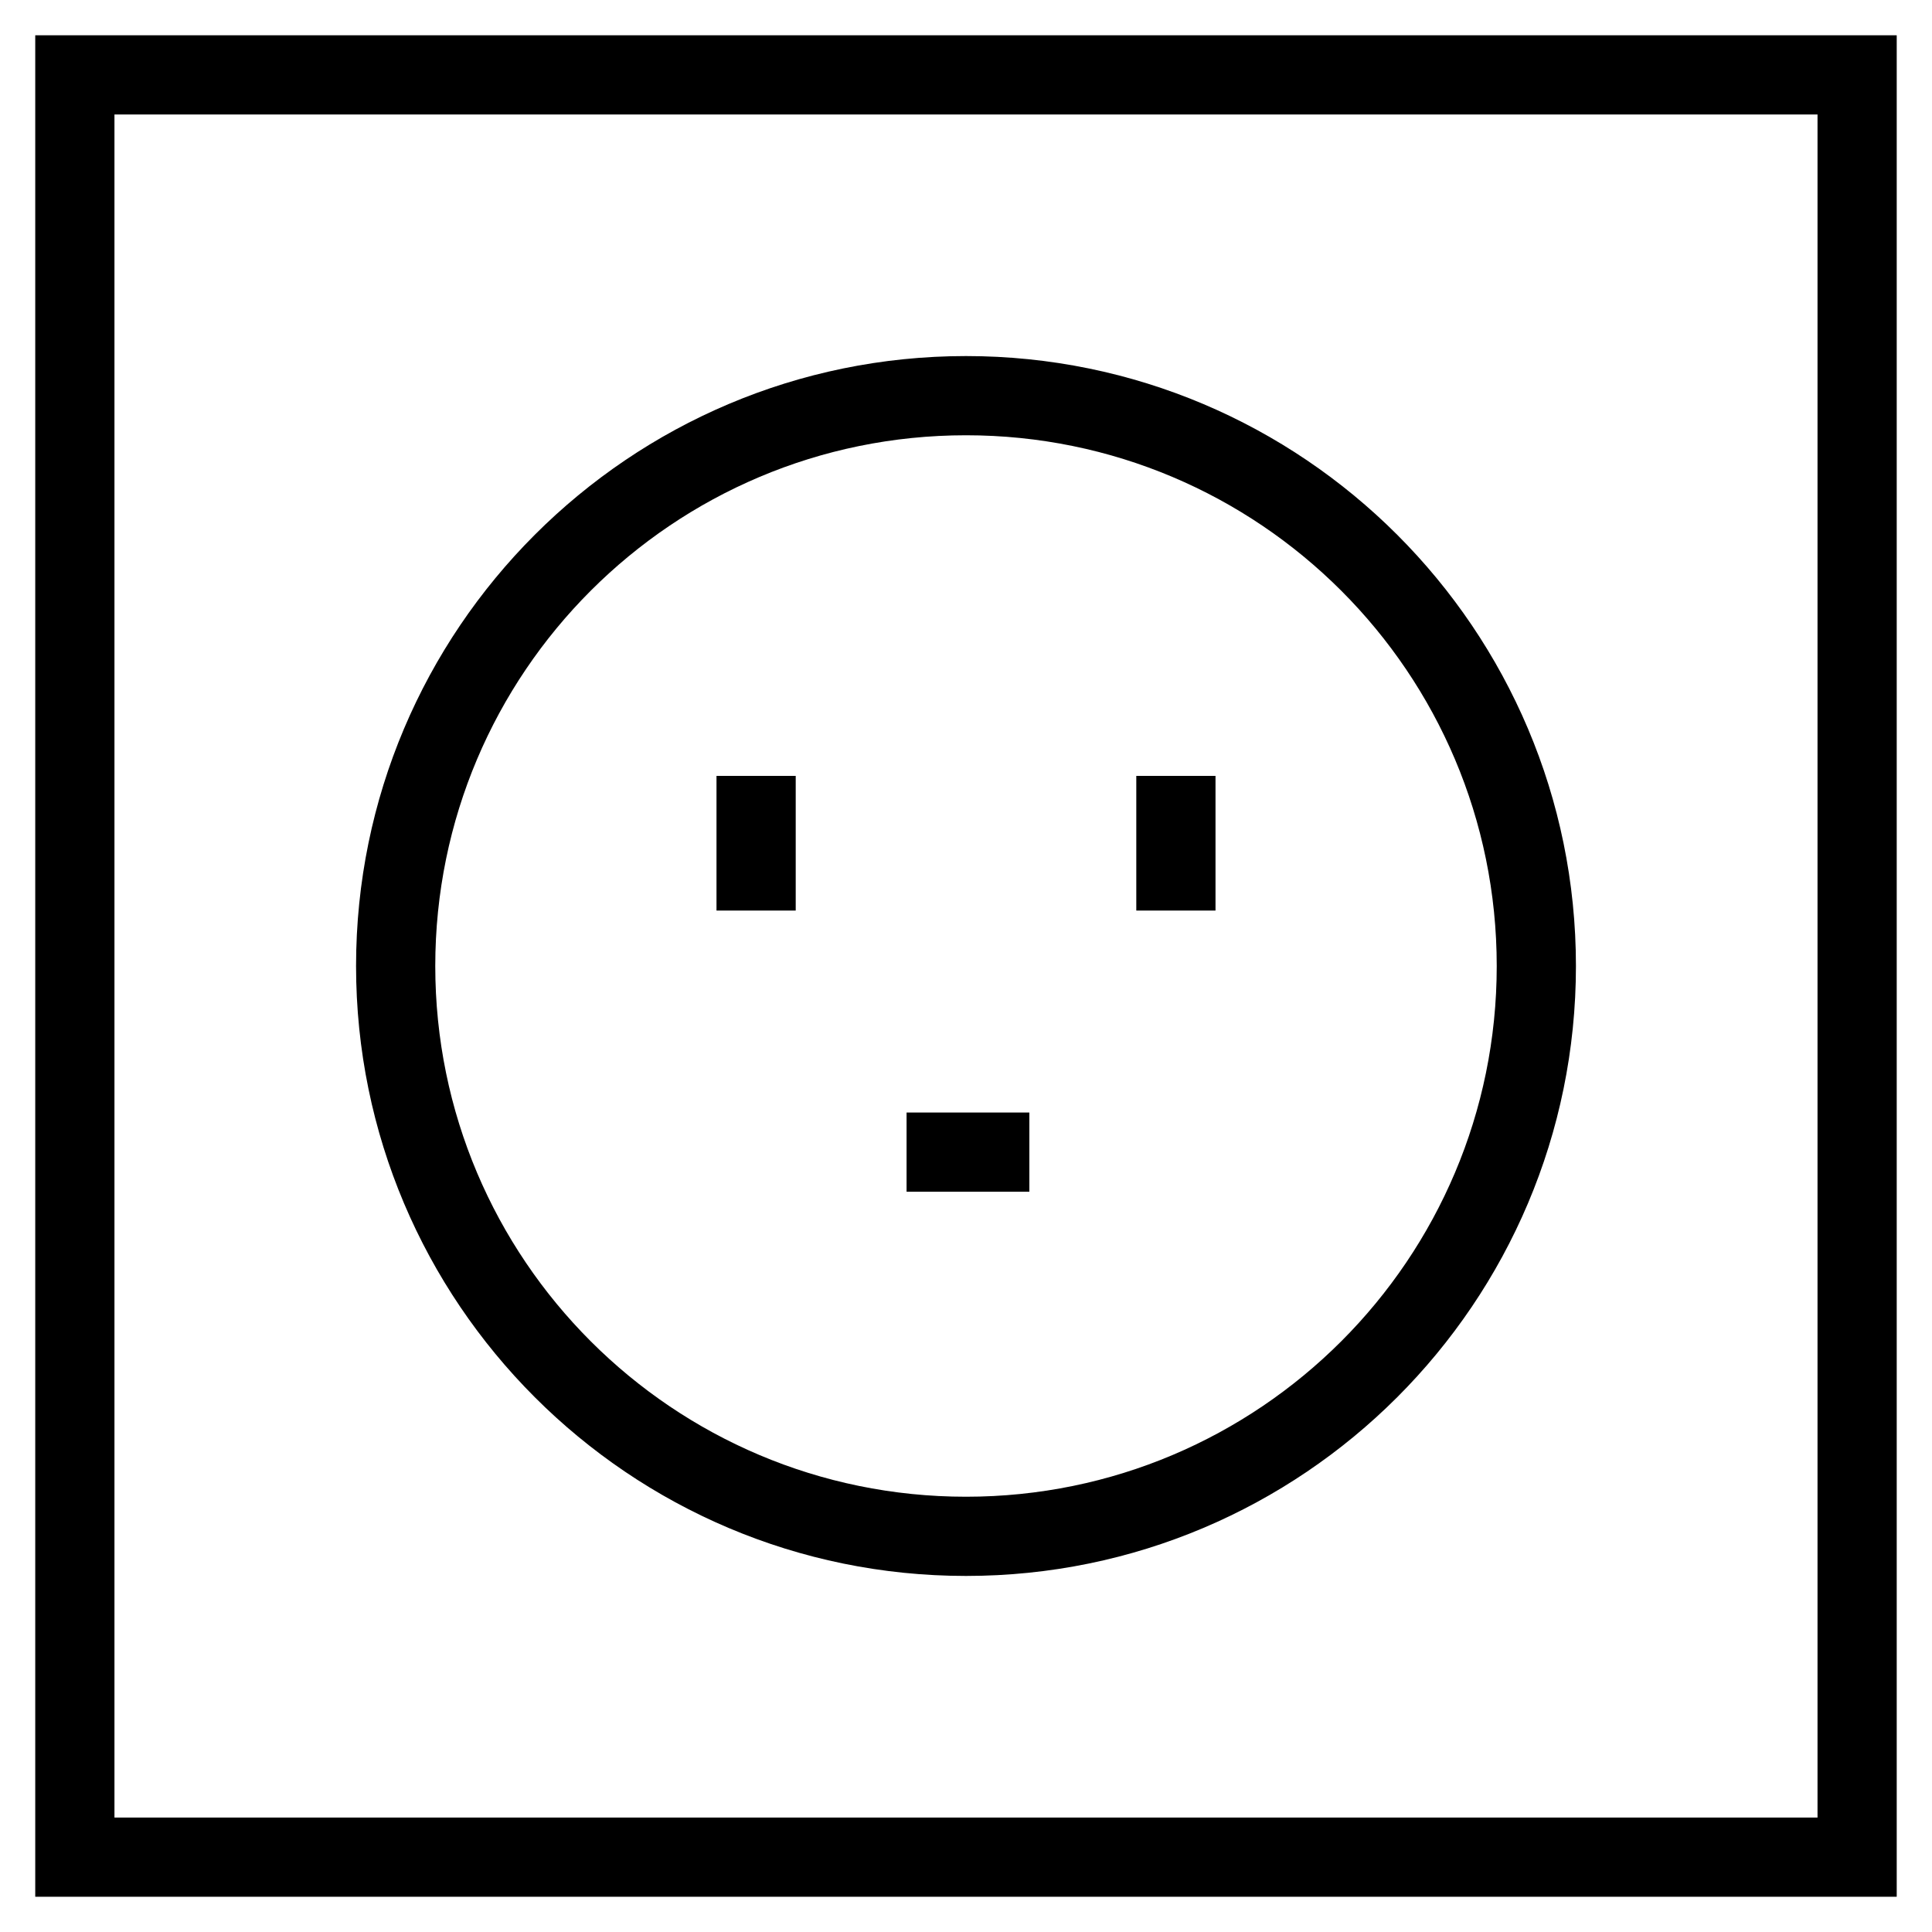
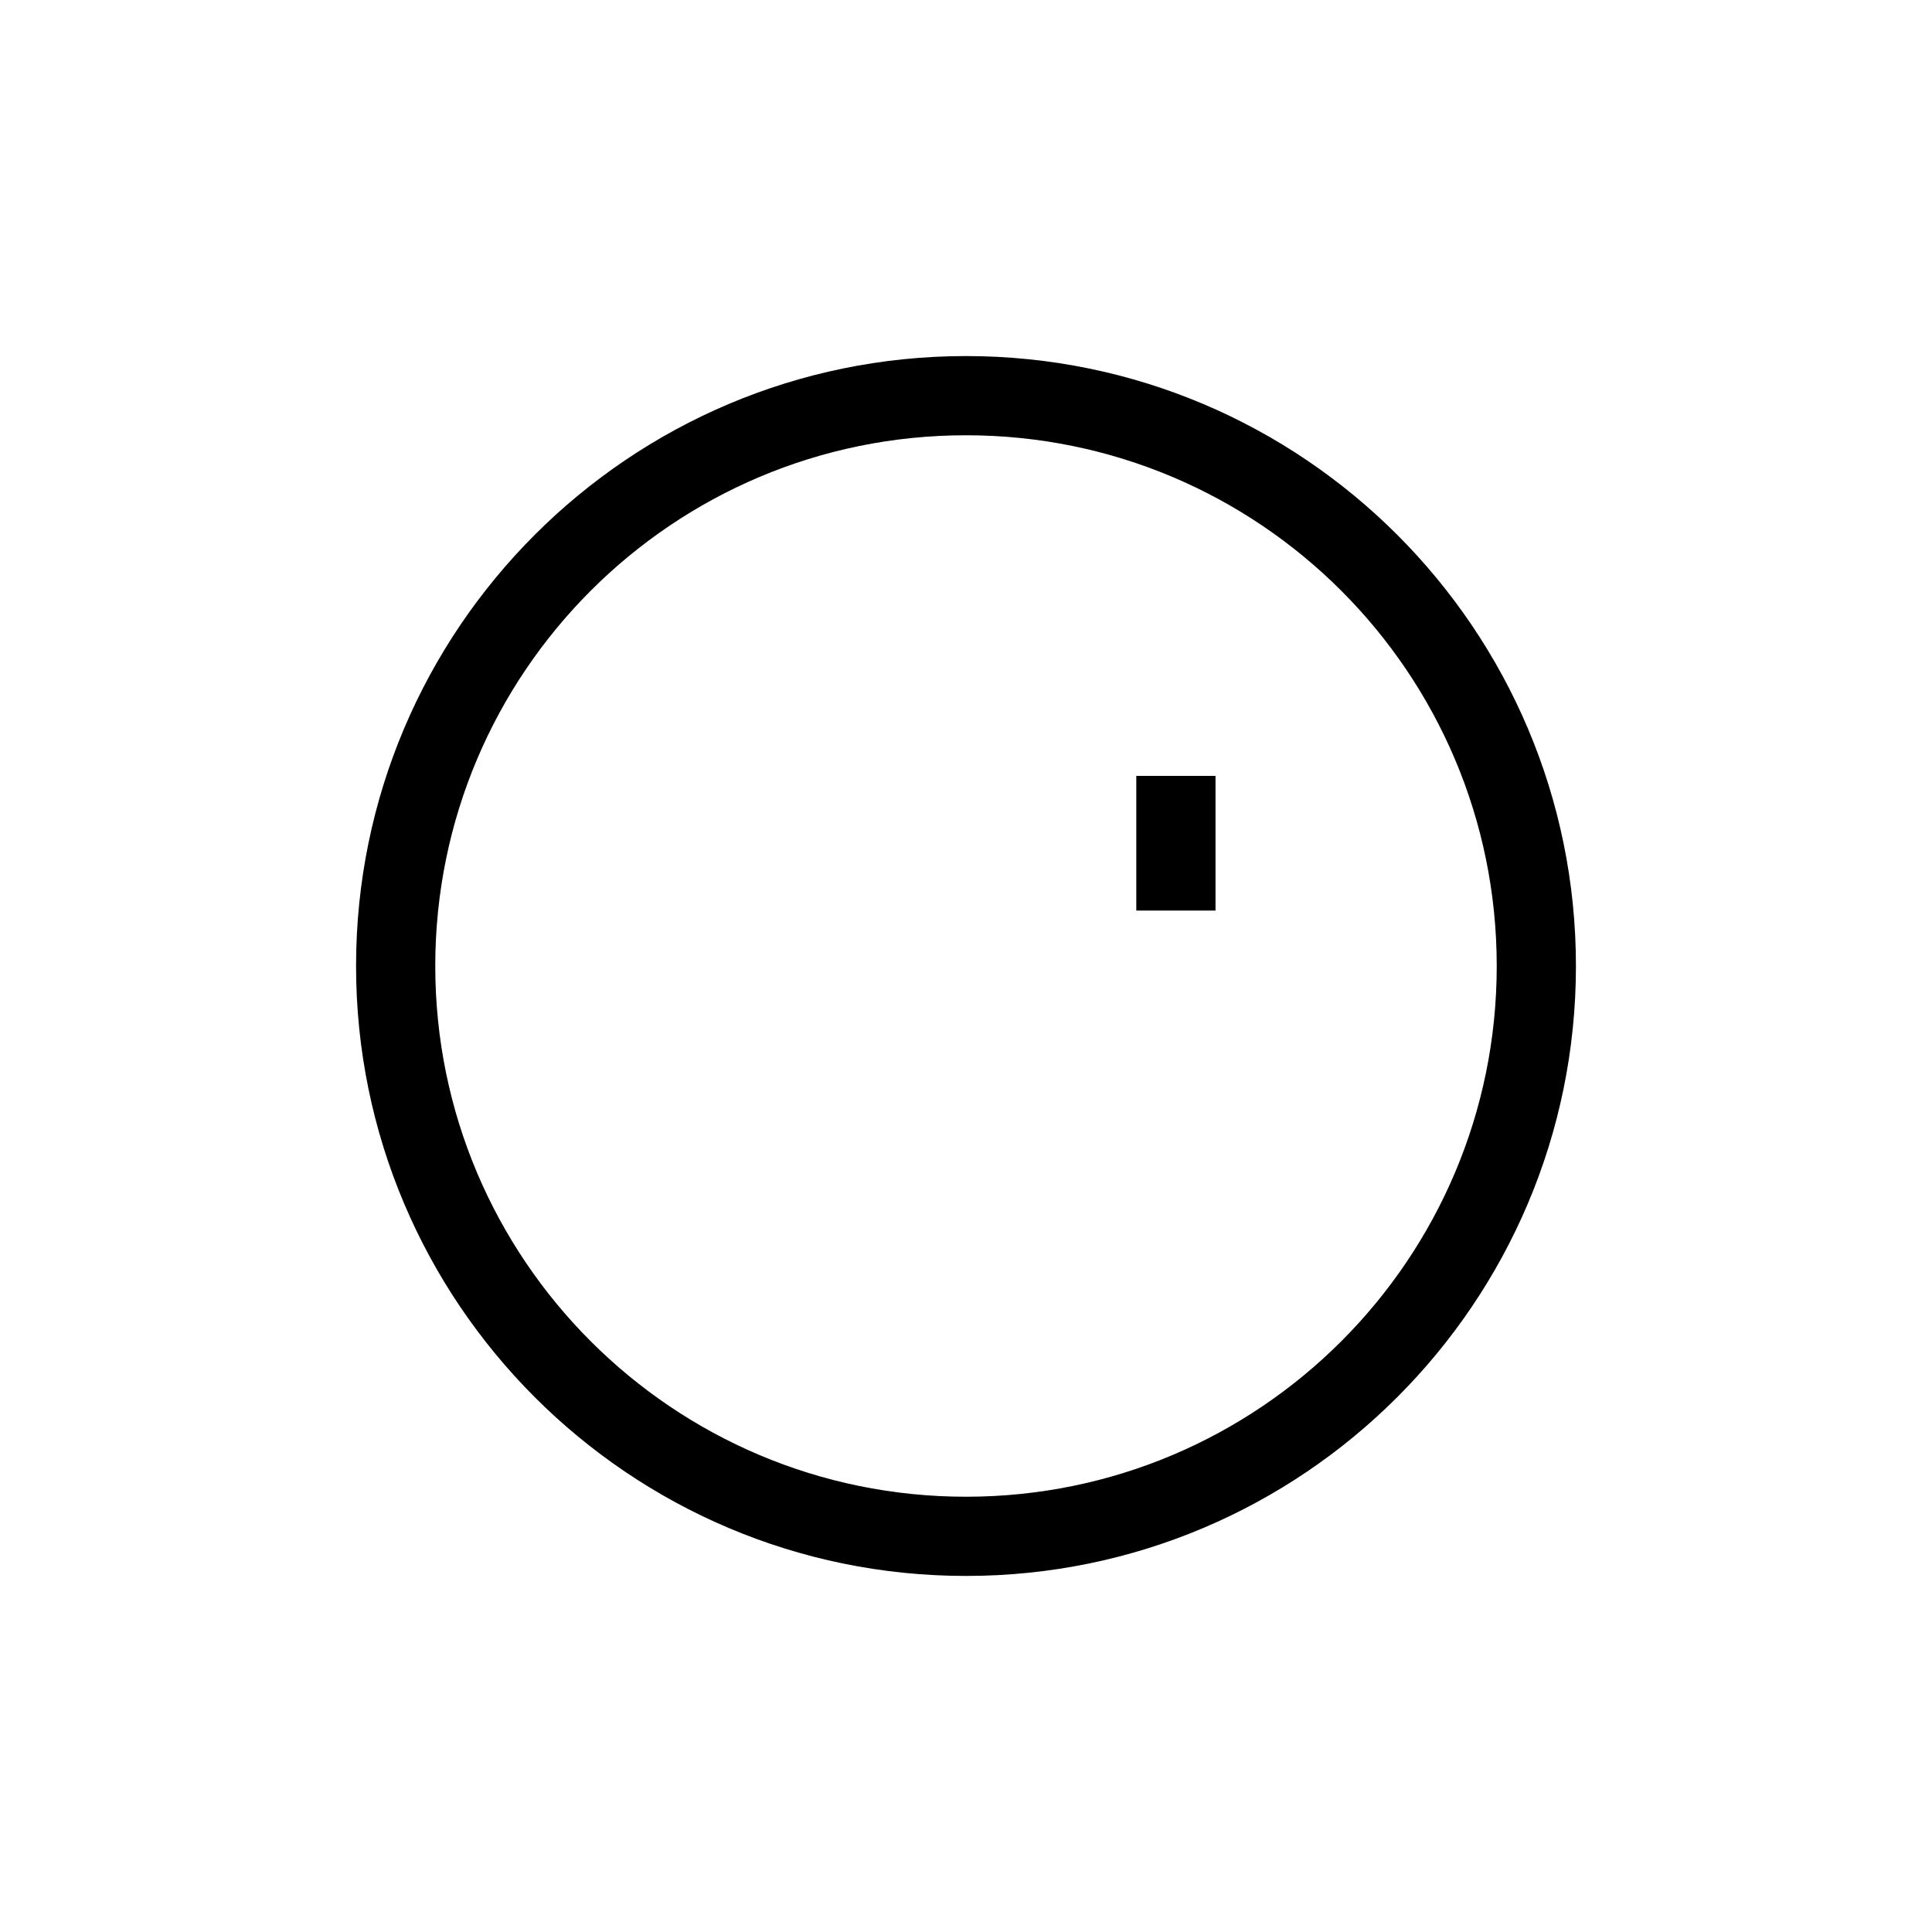
<svg xmlns="http://www.w3.org/2000/svg" fill="#000000" width="800px" height="800px" version="1.1" viewBox="144 144 512 512">
  <g>
    <path d="m400 561.64c-89.215 0-161.64-72.422-161.64-161.64 0-89.215 72.422-161.64 161.64-161.64 89.215 0 161.64 72.422 161.64 161.64 0 89.215-72.422 161.64-161.64 161.64zm0-302.29c-77.672 0-140.65 62.977-140.65 140.65s62.977 140.65 140.65 140.65 140.65-62.977 140.65-140.65c-0.004-77.672-62.98-140.65-140.65-140.65z" />
-     <path d="m153.34 646.66v-493.31h493.31v493.31zm20.992-472.32v451.33h451.33v-451.33z" />
-     <path d="m333.88 349.62h20.992v35.688h-20.992z" />
    <path d="m445.13 349.62h20.992v35.688h-20.992z" />
-     <path d="m384.25 438.83h32.539v20.992h-32.539z" />
  </g>
</svg>